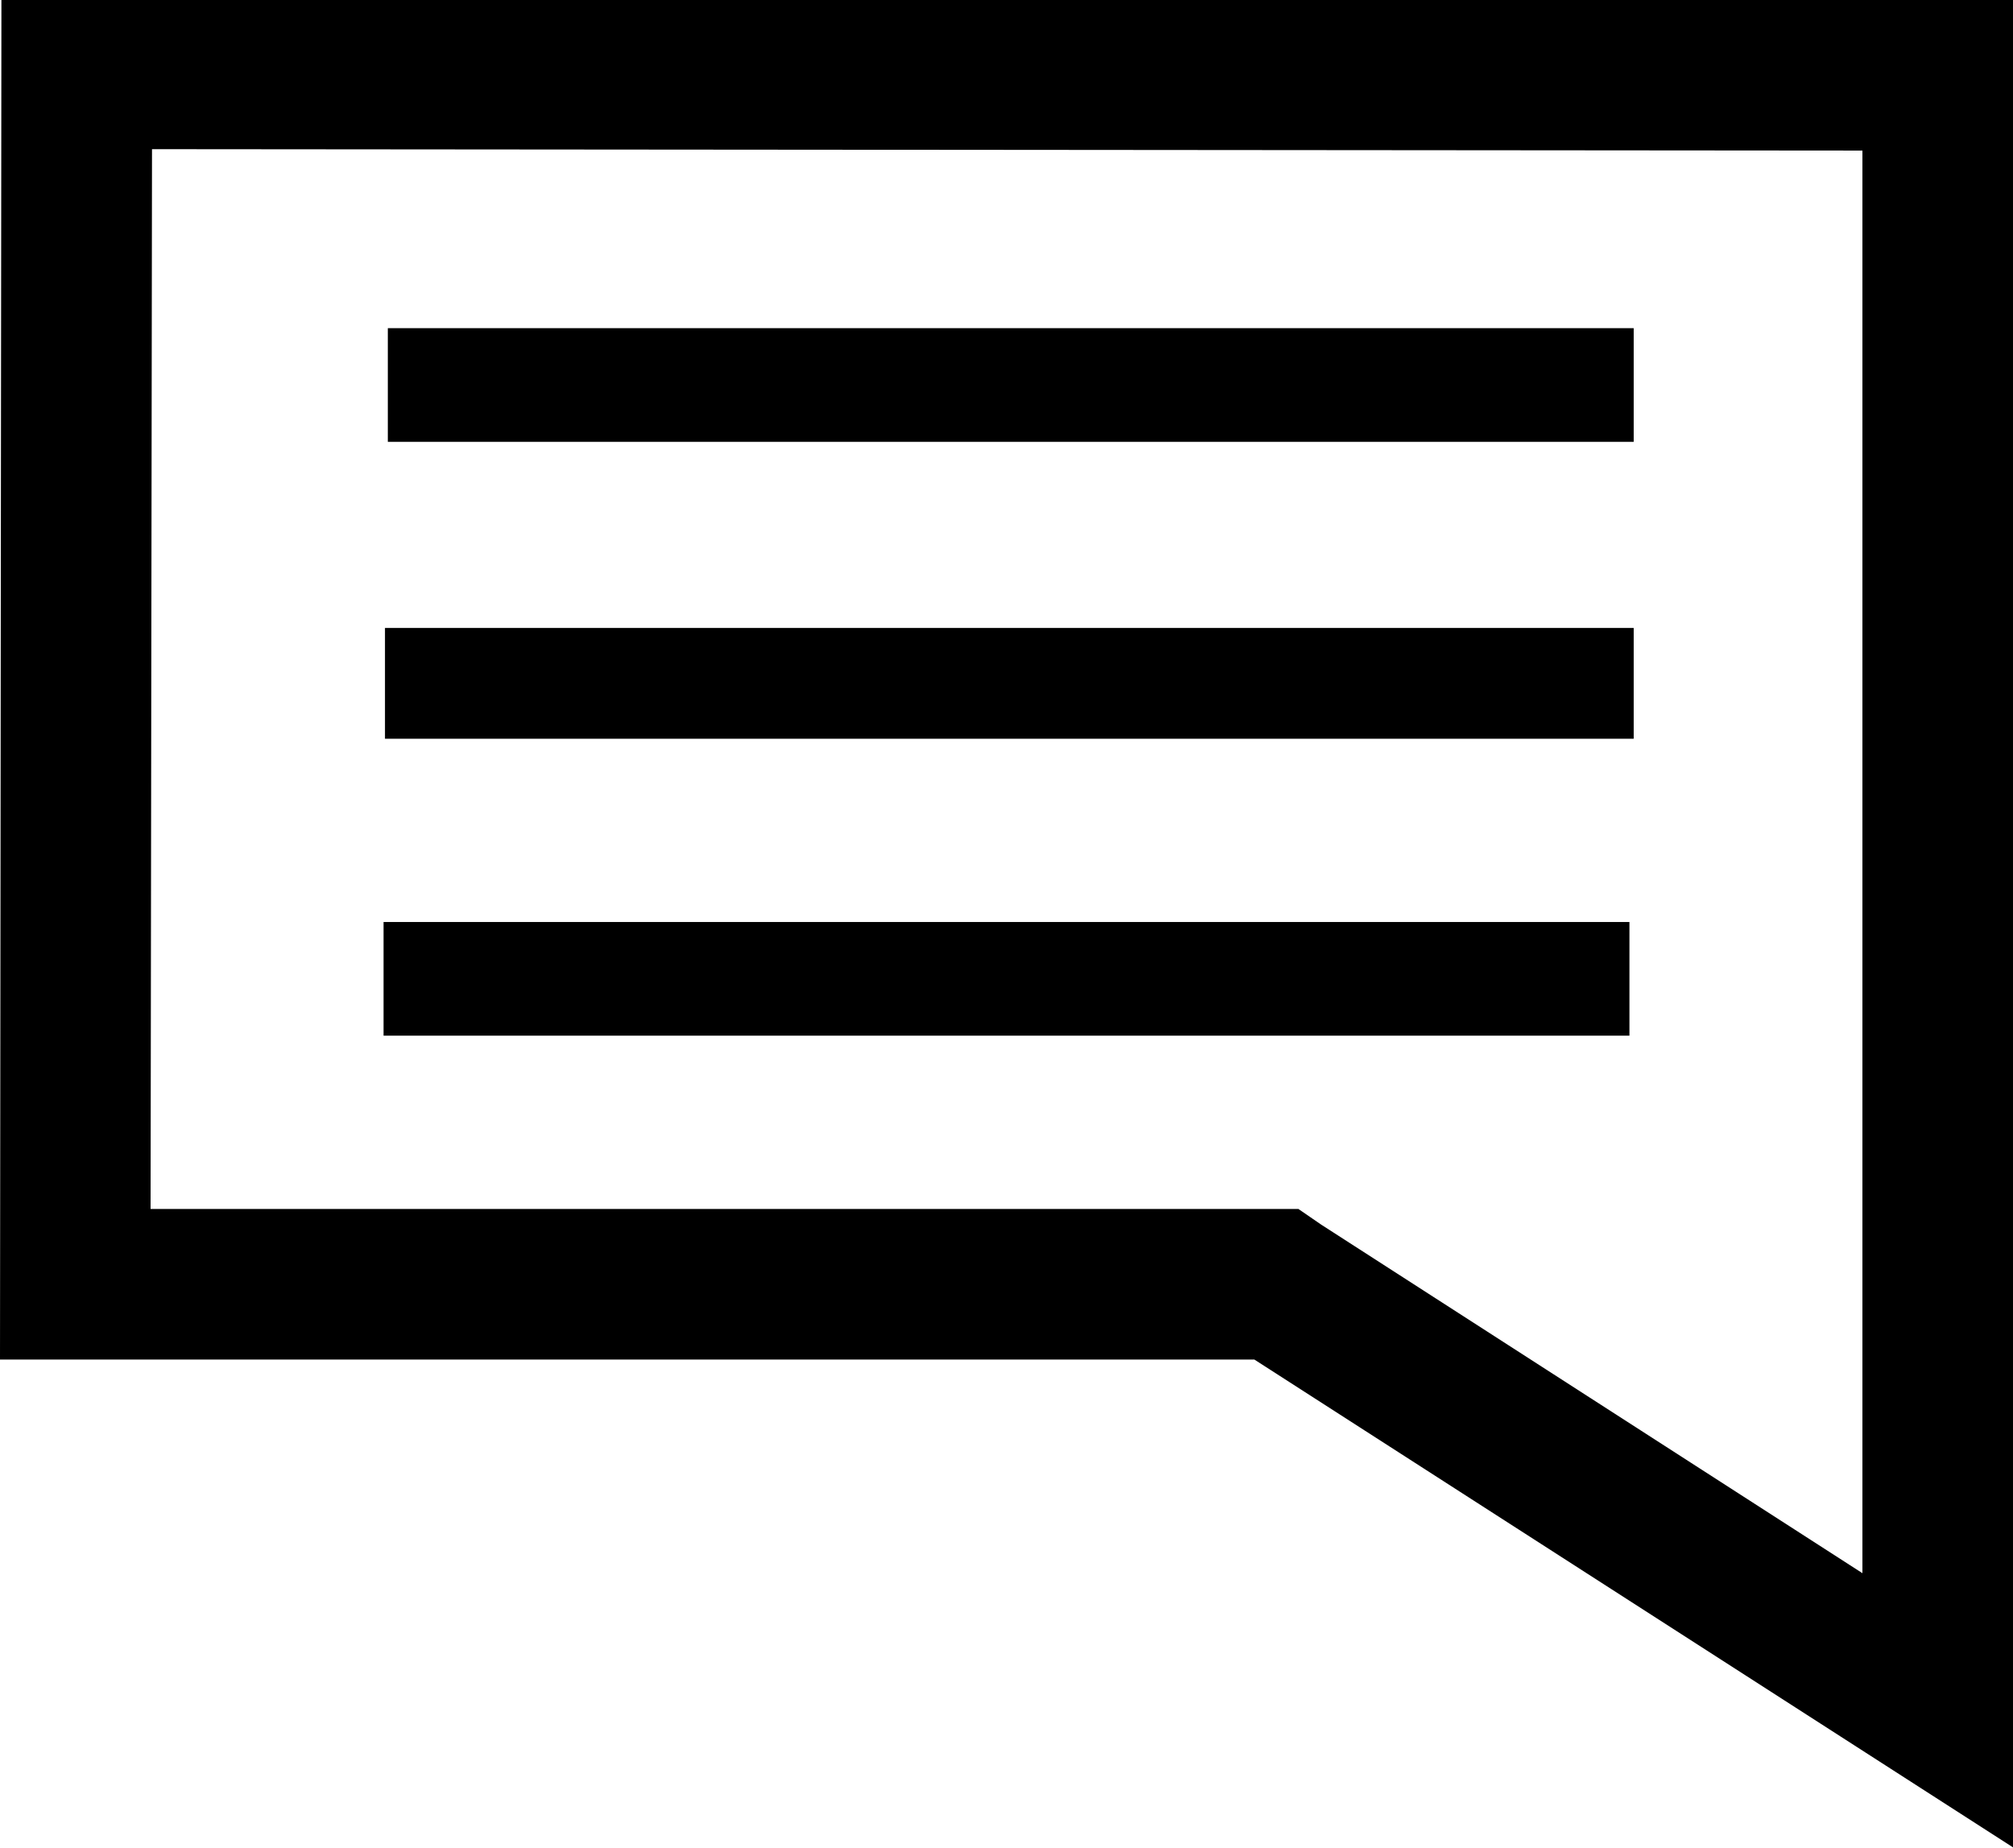
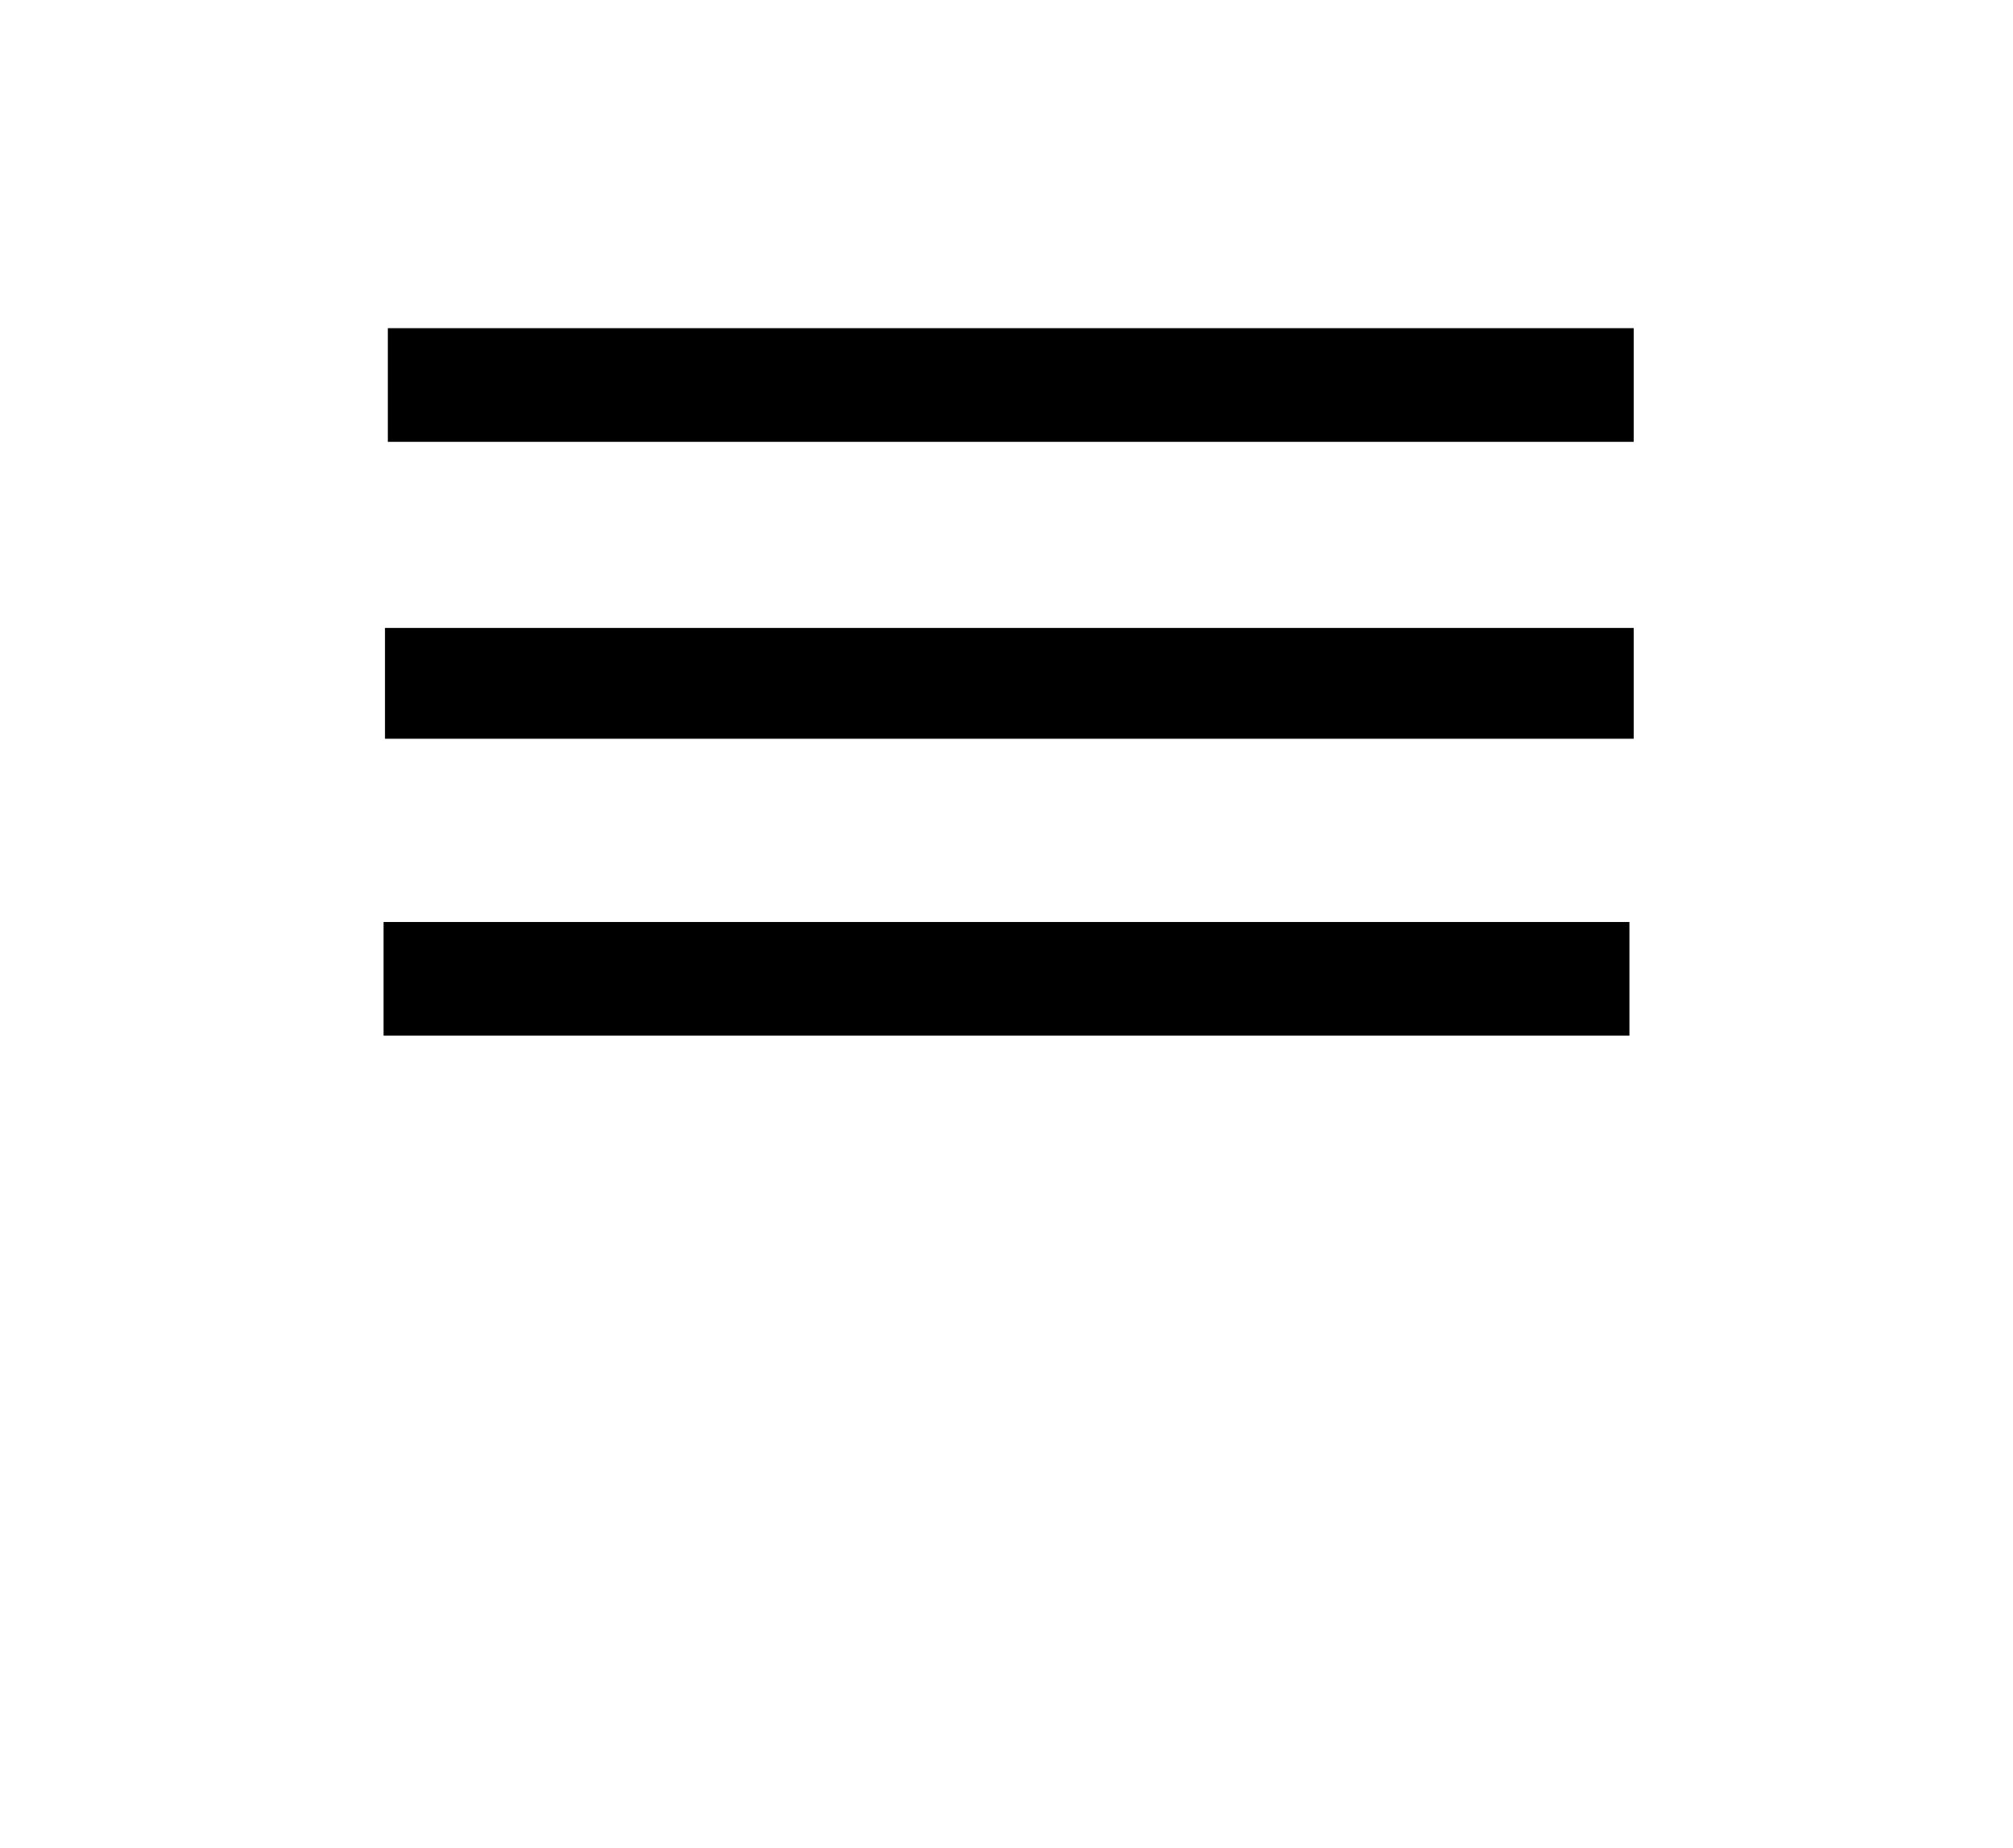
<svg xmlns="http://www.w3.org/2000/svg" version="1.1" id="Ebene_1" x="0px" y="0px" width="141.7px" height="130.1px" viewBox="487.1 218.2 141.7 130.1" style="enable-background:new 487.1 218.2 141.7 130.1;" xml:space="preserve">
  <g>
-     <path d="M487.2,218.2l-0.1,95.7h88.3l53.5,34.4V218.2H487.2z M618.3,329l-38.2-24.6l-1.6-1.1h-2h-78.8l0.1-74.6l120.4,0.1V329   H618.3z" />
    <rect x="514.4" y="241.3" width="87.7" height="8" />
    <rect x="514.1" y="283.1" width="87.7" height="8" />
    <rect x="514.2" y="262.4" width="87.9" height="7.8" />
  </g>
</svg>